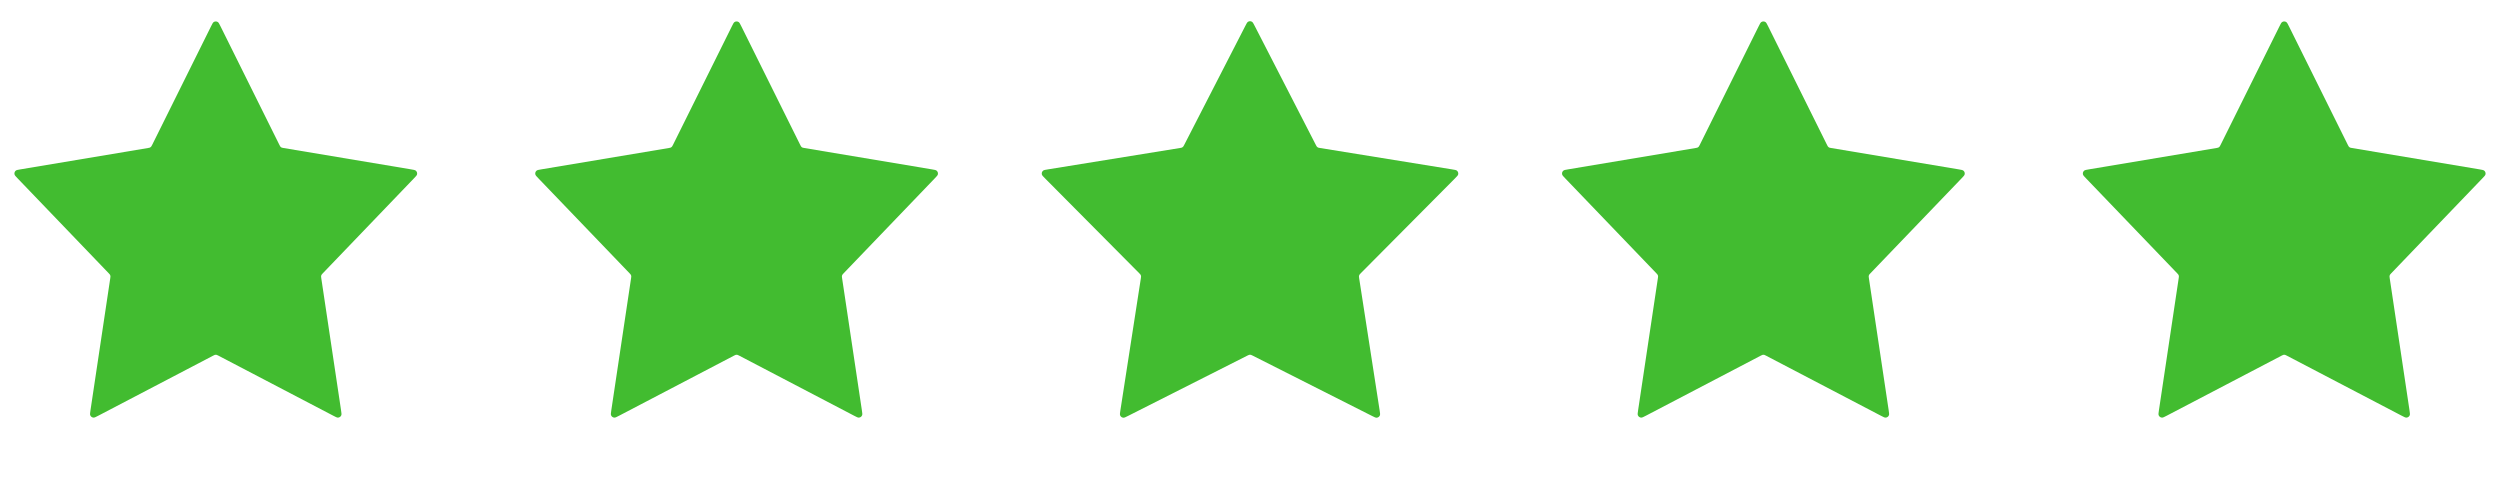
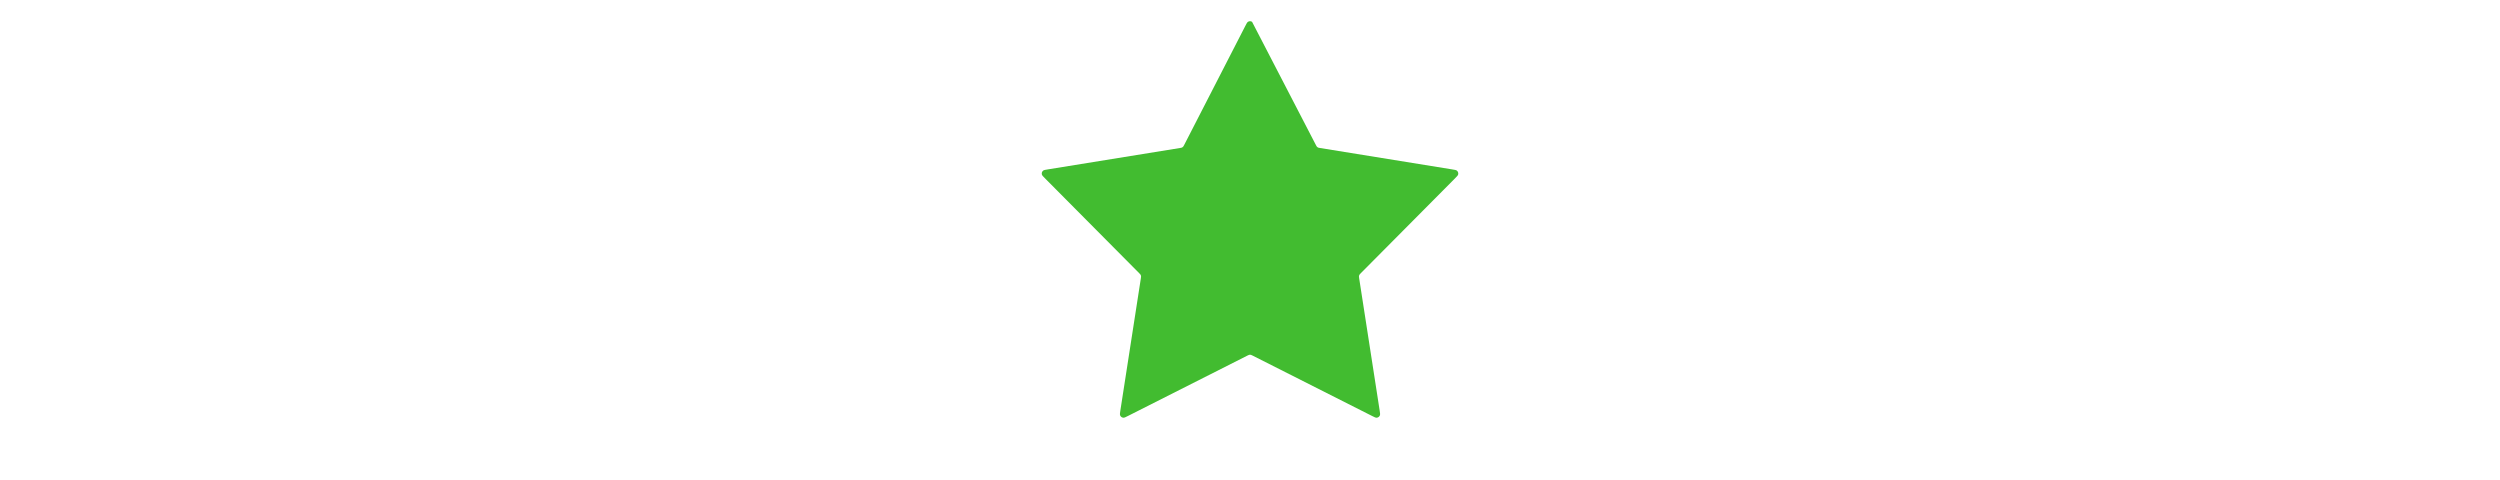
<svg xmlns="http://www.w3.org/2000/svg" width="125" height="24" viewBox="0 0 125 24" fill="none">
  <g id="Group 65371">
-     <path id="Star 6" d="M10.546 1.329C10.611 1.197 10.644 1.131 10.684 1.104C10.747 1.061 10.83 1.061 10.894 1.104C10.934 1.131 10.966 1.197 11.032 1.329L13.974 7.253C13.993 7.291 14.002 7.31 14.015 7.326C14.035 7.351 14.061 7.37 14.09 7.382C14.109 7.389 14.13 7.393 14.172 7.4L20.542 8.466C20.68 8.489 20.749 8.501 20.786 8.53C20.845 8.576 20.87 8.653 20.851 8.725C20.838 8.771 20.79 8.822 20.693 8.922L16.135 13.67C16.106 13.699 16.092 13.714 16.082 13.731C16.065 13.757 16.056 13.787 16.054 13.817C16.053 13.837 16.056 13.857 16.062 13.898L17.051 20.501C17.072 20.643 17.083 20.715 17.066 20.76C17.04 20.831 16.972 20.879 16.896 20.881C16.848 20.882 16.785 20.849 16.657 20.782L10.915 17.78C10.876 17.76 10.857 17.75 10.836 17.744C10.805 17.736 10.772 17.736 10.741 17.744C10.721 17.75 10.701 17.76 10.663 17.78L4.921 20.782C4.793 20.849 4.729 20.882 4.681 20.881C4.605 20.879 4.538 20.831 4.511 20.76C4.494 20.715 4.505 20.644 4.526 20.501L5.515 13.898C5.522 13.857 5.525 13.837 5.523 13.817C5.521 13.787 5.512 13.757 5.496 13.731C5.485 13.714 5.471 13.699 5.443 13.67L0.884 8.922C0.788 8.822 0.739 8.771 0.727 8.725C0.707 8.653 0.733 8.576 0.791 8.53C0.829 8.501 0.898 8.489 1.035 8.466L7.405 7.4C7.447 7.393 7.468 7.389 7.487 7.382C7.516 7.37 7.542 7.351 7.562 7.326C7.575 7.31 7.585 7.291 7.604 7.253L10.546 1.329Z" fill="#42BC30" />
-     <path id="Star 7" d="M36.587 1.329C36.652 1.197 36.685 1.131 36.725 1.104C36.788 1.061 36.871 1.061 36.935 1.104C36.975 1.131 37.008 1.197 37.073 1.329L40.015 7.253C40.034 7.291 40.043 7.31 40.056 7.326C40.076 7.351 40.102 7.37 40.131 7.382C40.15 7.389 40.171 7.393 40.213 7.4L46.583 8.466C46.721 8.489 46.79 8.501 46.827 8.53C46.886 8.576 46.911 8.653 46.892 8.725C46.879 8.771 46.831 8.822 46.734 8.922L42.176 13.67C42.147 13.699 42.133 13.714 42.123 13.731C42.106 13.757 42.097 13.787 42.095 13.817C42.094 13.837 42.097 13.857 42.103 13.898L43.092 20.501C43.113 20.643 43.124 20.715 43.107 20.76C43.081 20.831 43.014 20.879 42.938 20.881C42.889 20.882 42.825 20.849 42.698 20.782L36.956 17.78C36.917 17.76 36.898 17.75 36.877 17.744C36.846 17.736 36.813 17.736 36.782 17.744C36.762 17.75 36.742 17.76 36.704 17.78L30.962 20.782C30.834 20.849 30.77 20.882 30.722 20.881C30.646 20.879 30.579 20.831 30.552 20.76C30.535 20.715 30.546 20.644 30.567 20.501L31.556 13.898C31.563 13.857 31.566 13.837 31.564 13.817C31.562 13.787 31.553 13.757 31.537 13.731C31.526 13.714 31.512 13.699 31.484 13.67L26.925 8.922C26.829 8.822 26.78 8.771 26.768 8.725C26.748 8.653 26.774 8.576 26.832 8.53C26.87 8.501 26.939 8.489 27.076 8.466L33.446 7.4C33.488 7.393 33.509 7.389 33.528 7.382C33.557 7.37 33.584 7.351 33.603 7.326C33.616 7.31 33.626 7.291 33.645 7.253L36.587 1.329Z" fill="#42BC30" />
-     <path id="Star 8" d="M62.259 1.31C62.324 1.182 62.357 1.119 62.397 1.092C62.459 1.05 62.542 1.05 62.604 1.092C62.644 1.119 62.677 1.182 62.742 1.31L65.797 7.255C65.816 7.293 65.826 7.311 65.838 7.327C65.858 7.351 65.884 7.37 65.914 7.382C65.932 7.389 65.953 7.392 65.995 7.399L72.593 8.467C72.734 8.49 72.805 8.501 72.843 8.531C72.902 8.577 72.927 8.655 72.907 8.728C72.894 8.774 72.843 8.825 72.743 8.926L68.032 13.668C68.002 13.698 67.987 13.713 67.977 13.73C67.96 13.757 67.95 13.787 67.948 13.819C67.947 13.839 67.95 13.86 67.956 13.902L68.98 20.507C69.002 20.648 69.013 20.719 68.996 20.764C68.97 20.835 68.904 20.883 68.828 20.886C68.78 20.888 68.716 20.855 68.589 20.791L62.623 17.776C62.585 17.757 62.566 17.748 62.547 17.743C62.517 17.735 62.485 17.735 62.454 17.743C62.435 17.748 62.416 17.757 62.378 17.776L56.412 20.791C56.285 20.855 56.221 20.888 56.173 20.886C56.097 20.883 56.031 20.835 56.005 20.764C55.989 20.719 55.999 20.648 56.021 20.507L57.045 13.902C57.051 13.86 57.055 13.839 57.053 13.819C57.051 13.787 57.042 13.757 57.025 13.73C57.014 13.713 56.999 13.698 56.969 13.668L52.259 8.926C52.158 8.825 52.108 8.774 52.094 8.728C52.074 8.655 52.099 8.577 52.158 8.531C52.196 8.501 52.267 8.49 52.408 8.467L59.006 7.399C59.048 7.392 59.069 7.389 59.087 7.382C59.117 7.37 59.143 7.351 59.163 7.327C59.176 7.311 59.185 7.293 59.205 7.255L62.259 1.31Z" fill="#42BC30" />
-     <path id="Star 9" d="M87.926 1.329C87.992 1.197 88.025 1.131 88.065 1.104C88.128 1.061 88.211 1.061 88.275 1.104C88.315 1.131 88.347 1.197 88.413 1.329L91.355 7.253C91.374 7.291 91.383 7.31 91.396 7.326C91.416 7.351 91.442 7.37 91.471 7.382C91.49 7.389 91.511 7.393 91.553 7.4L97.923 8.466C98.061 8.489 98.129 8.501 98.167 8.53C98.226 8.576 98.251 8.653 98.231 8.725C98.219 8.771 98.171 8.822 98.074 8.922L93.516 13.67C93.487 13.699 93.473 13.714 93.462 13.731C93.446 13.757 93.437 13.787 93.435 13.817C93.434 13.837 93.437 13.857 93.443 13.898L94.432 20.501C94.453 20.643 94.464 20.715 94.447 20.76C94.421 20.831 94.353 20.879 94.277 20.881C94.229 20.882 94.165 20.849 94.037 20.782L88.295 17.78C88.257 17.76 88.237 17.75 88.217 17.744C88.186 17.736 88.153 17.736 88.122 17.744C88.102 17.75 88.082 17.76 88.044 17.78L82.302 20.782C82.174 20.849 82.11 20.882 82.062 20.881C81.986 20.879 81.919 20.831 81.892 20.76C81.875 20.715 81.886 20.644 81.907 20.501L82.896 13.898C82.902 13.857 82.906 13.837 82.904 13.817C82.902 13.787 82.893 13.757 82.877 13.731C82.866 13.714 82.852 13.699 82.824 13.67L78.265 8.922C78.168 8.822 78.12 8.771 78.108 8.725C78.088 8.653 78.113 8.576 78.172 8.53C78.21 8.501 78.278 8.489 78.416 8.466L84.786 7.4C84.828 7.393 84.849 7.389 84.868 7.382C84.897 7.37 84.923 7.351 84.943 7.326C84.956 7.31 84.965 7.291 84.984 7.253L87.926 1.329Z" fill="#42BC30" />
-     <path id="Star 10" d="M113.967 1.329C114.033 1.197 114.066 1.131 114.106 1.104C114.169 1.061 114.252 1.061 114.315 1.104C114.356 1.131 114.388 1.197 114.454 1.329L117.396 7.253C117.415 7.291 117.424 7.31 117.437 7.326C117.457 7.351 117.483 7.37 117.512 7.382C117.531 7.389 117.552 7.393 117.594 7.4L123.964 8.466C124.102 8.489 124.17 8.501 124.208 8.53C124.267 8.576 124.292 8.653 124.273 8.725C124.26 8.771 124.212 8.822 124.115 8.922L119.556 13.67C119.528 13.699 119.514 13.714 119.503 13.731C119.487 13.757 119.478 13.787 119.476 13.817C119.475 13.837 119.478 13.857 119.484 13.898L120.473 20.501C120.494 20.643 120.505 20.715 120.488 20.76C120.461 20.831 120.394 20.879 120.318 20.881C120.27 20.882 120.206 20.849 120.078 20.782L114.336 17.78C114.298 17.76 114.278 17.75 114.258 17.744C114.227 17.736 114.194 17.736 114.163 17.744C114.143 17.75 114.123 17.76 114.085 17.78L108.343 20.782C108.215 20.849 108.151 20.882 108.103 20.881C108.027 20.879 107.96 20.831 107.933 20.76C107.916 20.715 107.927 20.644 107.948 20.501L108.937 13.898C108.943 13.857 108.946 13.837 108.945 13.817C108.943 13.787 108.934 13.757 108.918 13.731C108.907 13.714 108.893 13.699 108.865 13.67L104.306 8.922C104.209 8.822 104.161 8.771 104.149 8.725C104.129 8.653 104.154 8.576 104.213 8.53C104.251 8.501 104.319 8.489 104.457 8.466L110.827 7.4C110.869 7.393 110.89 7.389 110.909 7.382C110.938 7.37 110.964 7.351 110.984 7.326C110.997 7.31 111.006 7.291 111.025 7.253L113.967 1.329Z" fill="#42BC30" />
+     <path id="Star 8" d="M62.259 1.31C62.324 1.182 62.357 1.119 62.397 1.092C62.459 1.05 62.542 1.05 62.604 1.092L65.797 7.255C65.816 7.293 65.826 7.311 65.838 7.327C65.858 7.351 65.884 7.37 65.914 7.382C65.932 7.389 65.953 7.392 65.995 7.399L72.593 8.467C72.734 8.49 72.805 8.501 72.843 8.531C72.902 8.577 72.927 8.655 72.907 8.728C72.894 8.774 72.843 8.825 72.743 8.926L68.032 13.668C68.002 13.698 67.987 13.713 67.977 13.73C67.96 13.757 67.95 13.787 67.948 13.819C67.947 13.839 67.95 13.86 67.956 13.902L68.98 20.507C69.002 20.648 69.013 20.719 68.996 20.764C68.97 20.835 68.904 20.883 68.828 20.886C68.78 20.888 68.716 20.855 68.589 20.791L62.623 17.776C62.585 17.757 62.566 17.748 62.547 17.743C62.517 17.735 62.485 17.735 62.454 17.743C62.435 17.748 62.416 17.757 62.378 17.776L56.412 20.791C56.285 20.855 56.221 20.888 56.173 20.886C56.097 20.883 56.031 20.835 56.005 20.764C55.989 20.719 55.999 20.648 56.021 20.507L57.045 13.902C57.051 13.86 57.055 13.839 57.053 13.819C57.051 13.787 57.042 13.757 57.025 13.73C57.014 13.713 56.999 13.698 56.969 13.668L52.259 8.926C52.158 8.825 52.108 8.774 52.094 8.728C52.074 8.655 52.099 8.577 52.158 8.531C52.196 8.501 52.267 8.49 52.408 8.467L59.006 7.399C59.048 7.392 59.069 7.389 59.087 7.382C59.117 7.37 59.143 7.351 59.163 7.327C59.176 7.311 59.185 7.293 59.205 7.255L62.259 1.31Z" fill="#42BC30" />
  </g>
</svg>